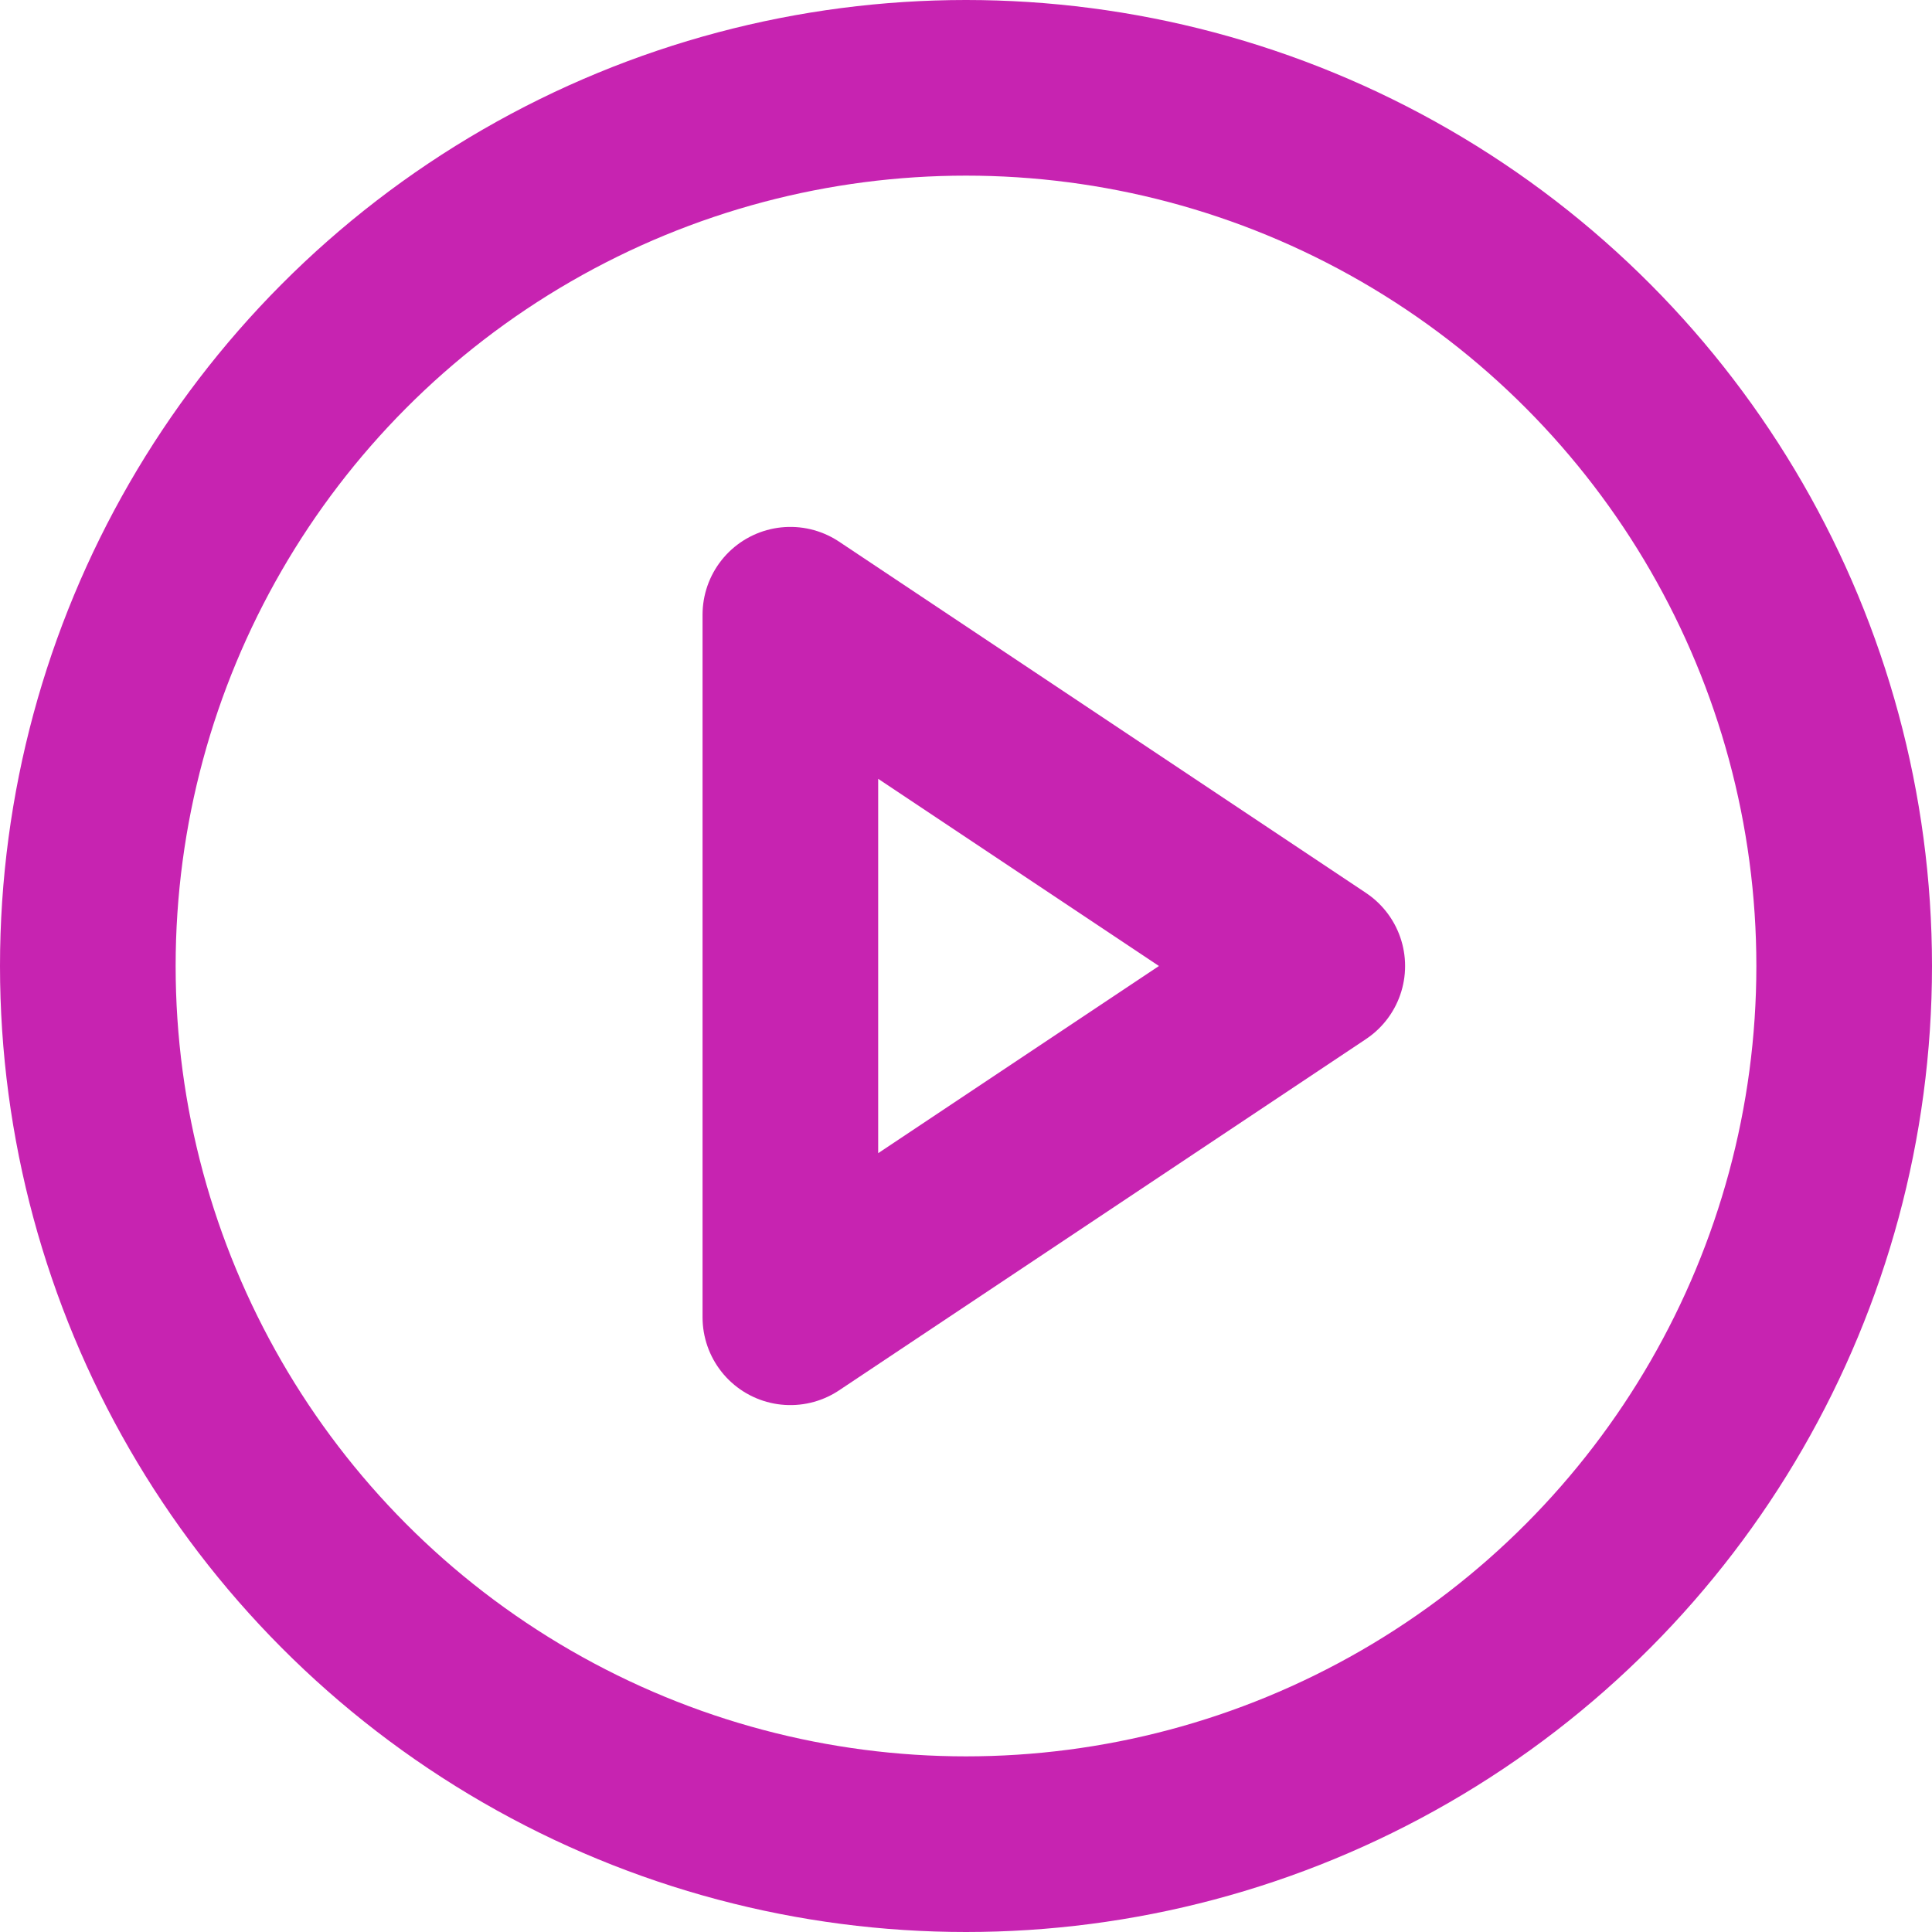
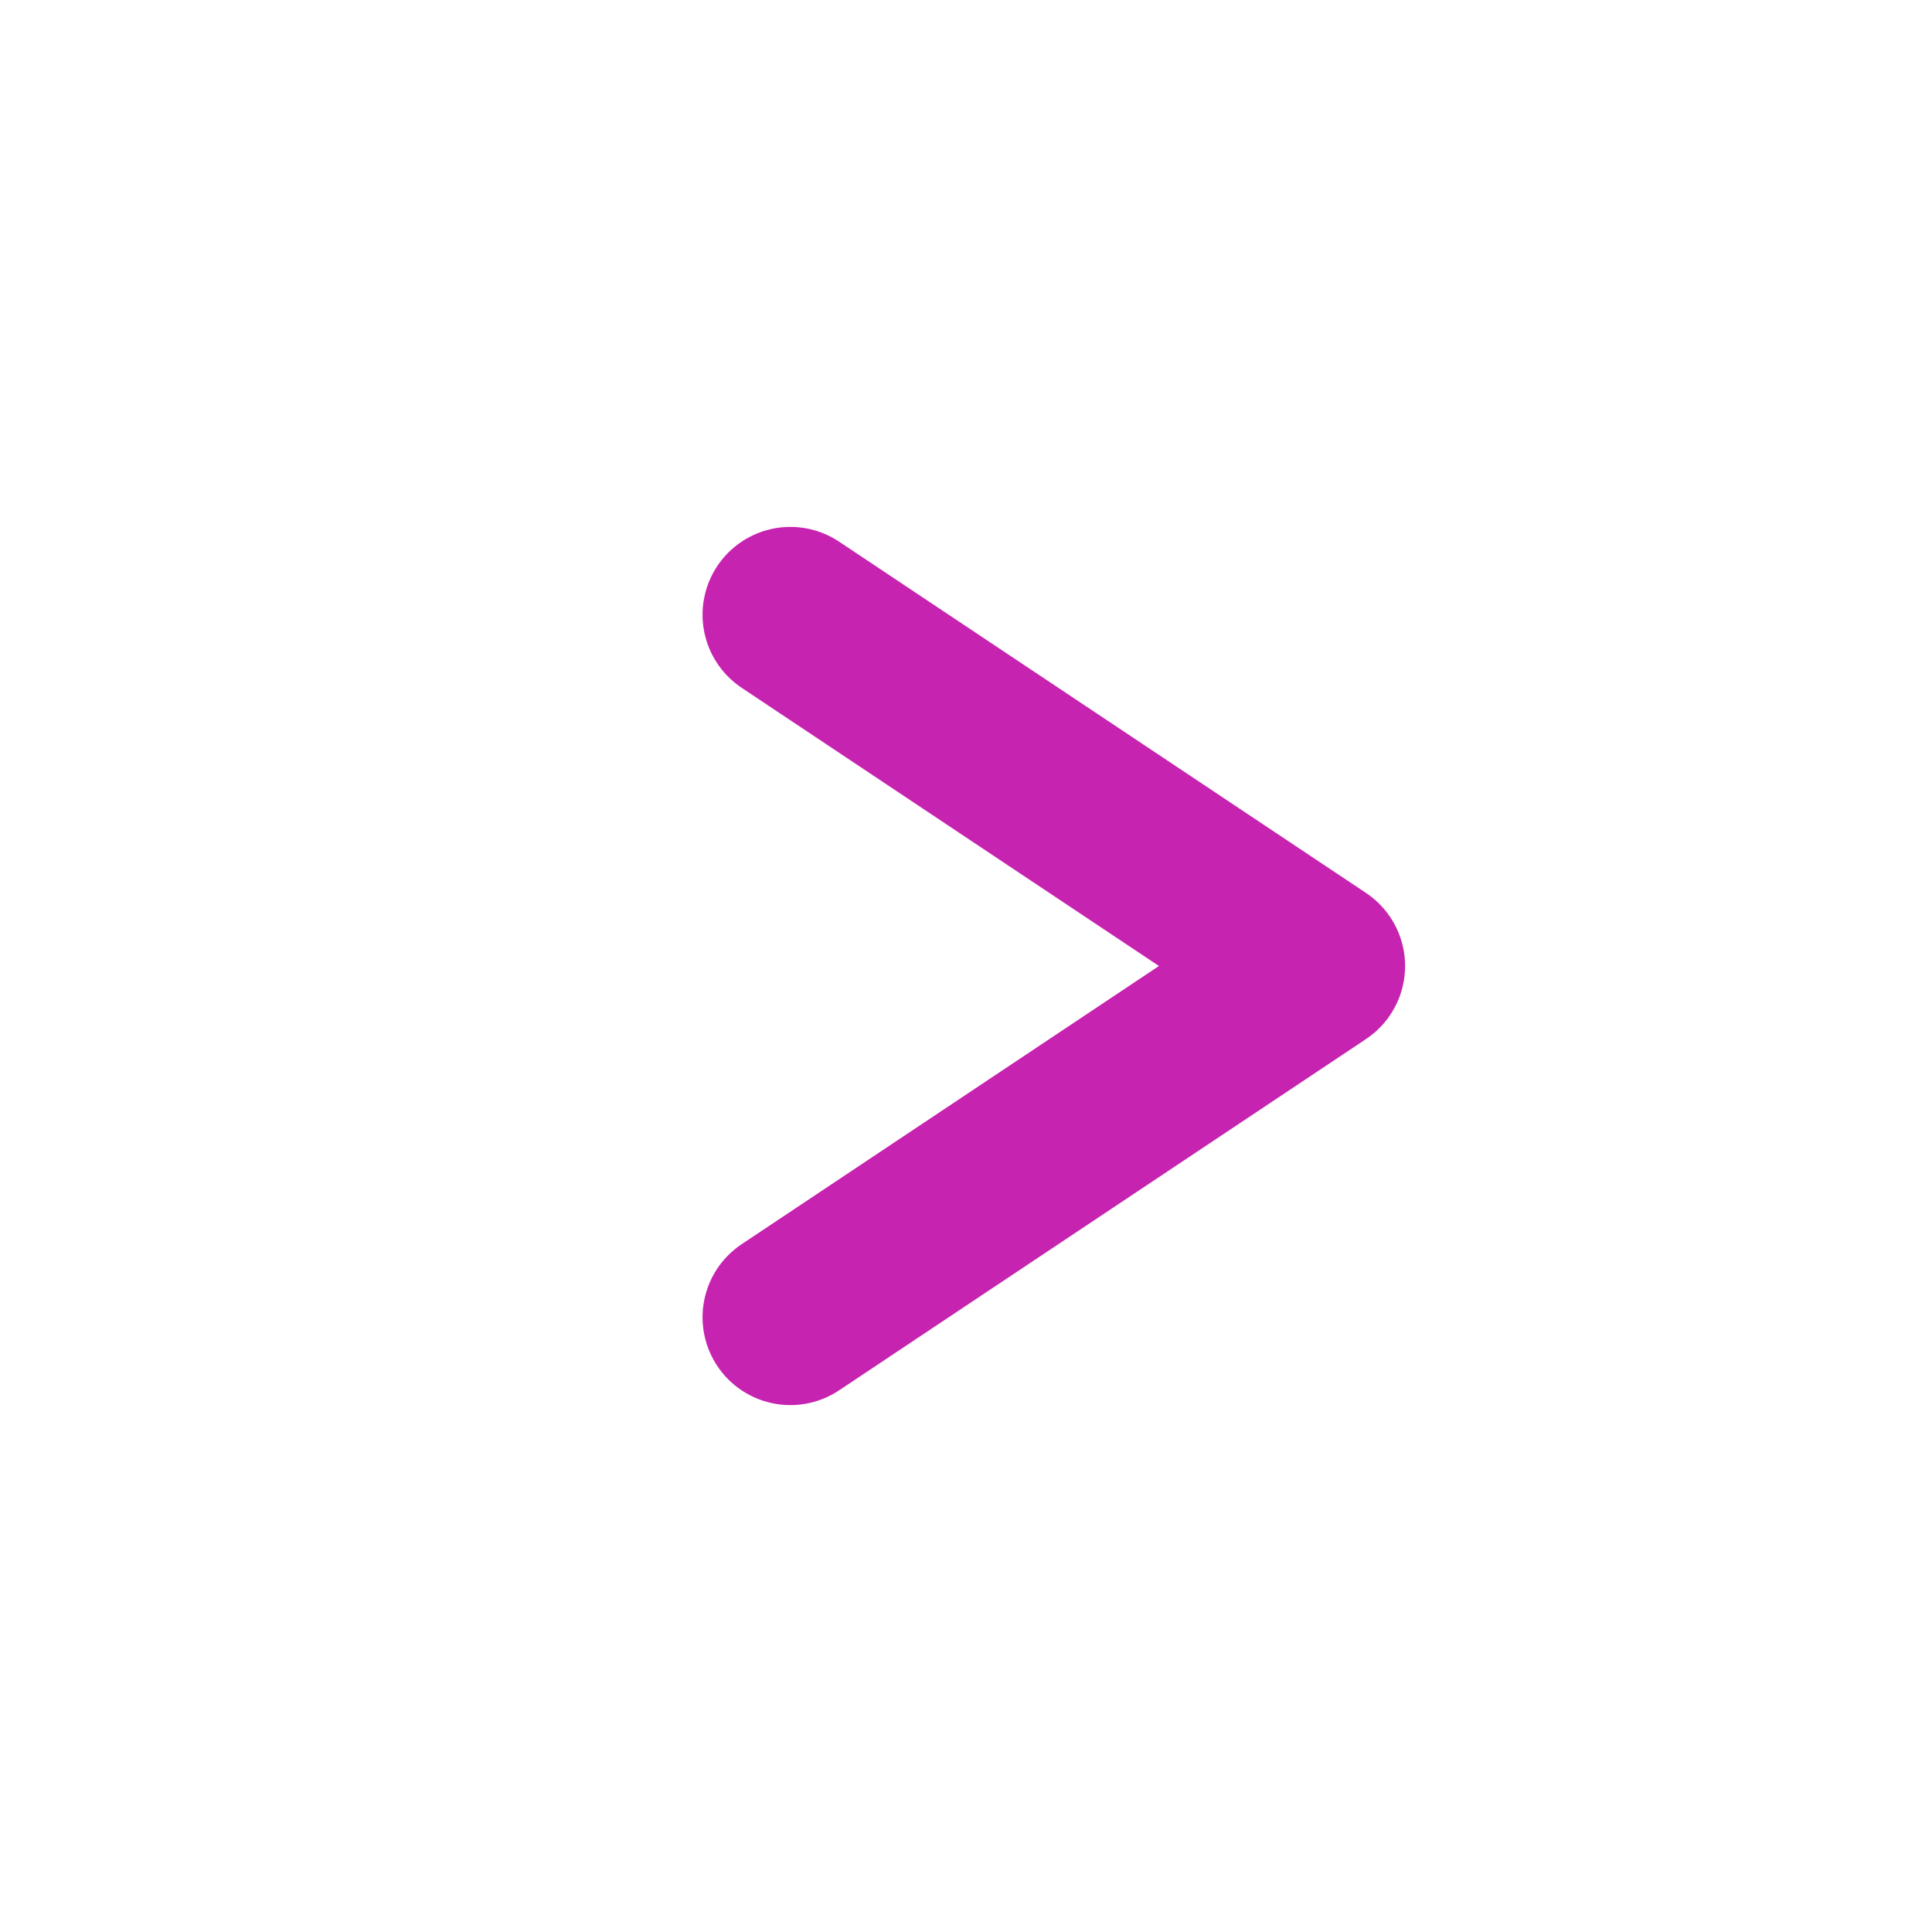
<svg xmlns="http://www.w3.org/2000/svg" width="22" height="22" viewBox="0 0 22 22">
  <g id="play-circle" transform="translate(1 1)">
-     <circle id="Ellipse_9391" data-name="Ellipse 9391" cx="10" cy="10" r="10" fill="none" stroke="#c723b1" stroke-linecap="round" stroke-linejoin="round" stroke-width="2" />
-     <path id="Path_83227" data-name="Path 83227" d="M10,8l6,4-6,4Z" transform="translate(-2 -2)" fill="none" stroke="#c723b1" stroke-linecap="round" stroke-linejoin="round" stroke-width="2" />
+     <path id="Path_83227" data-name="Path 83227" d="M10,8l6,4-6,4" transform="translate(-2 -2)" fill="none" stroke="#c723b1" stroke-linecap="round" stroke-linejoin="round" stroke-width="2" />
  </g>
</svg>